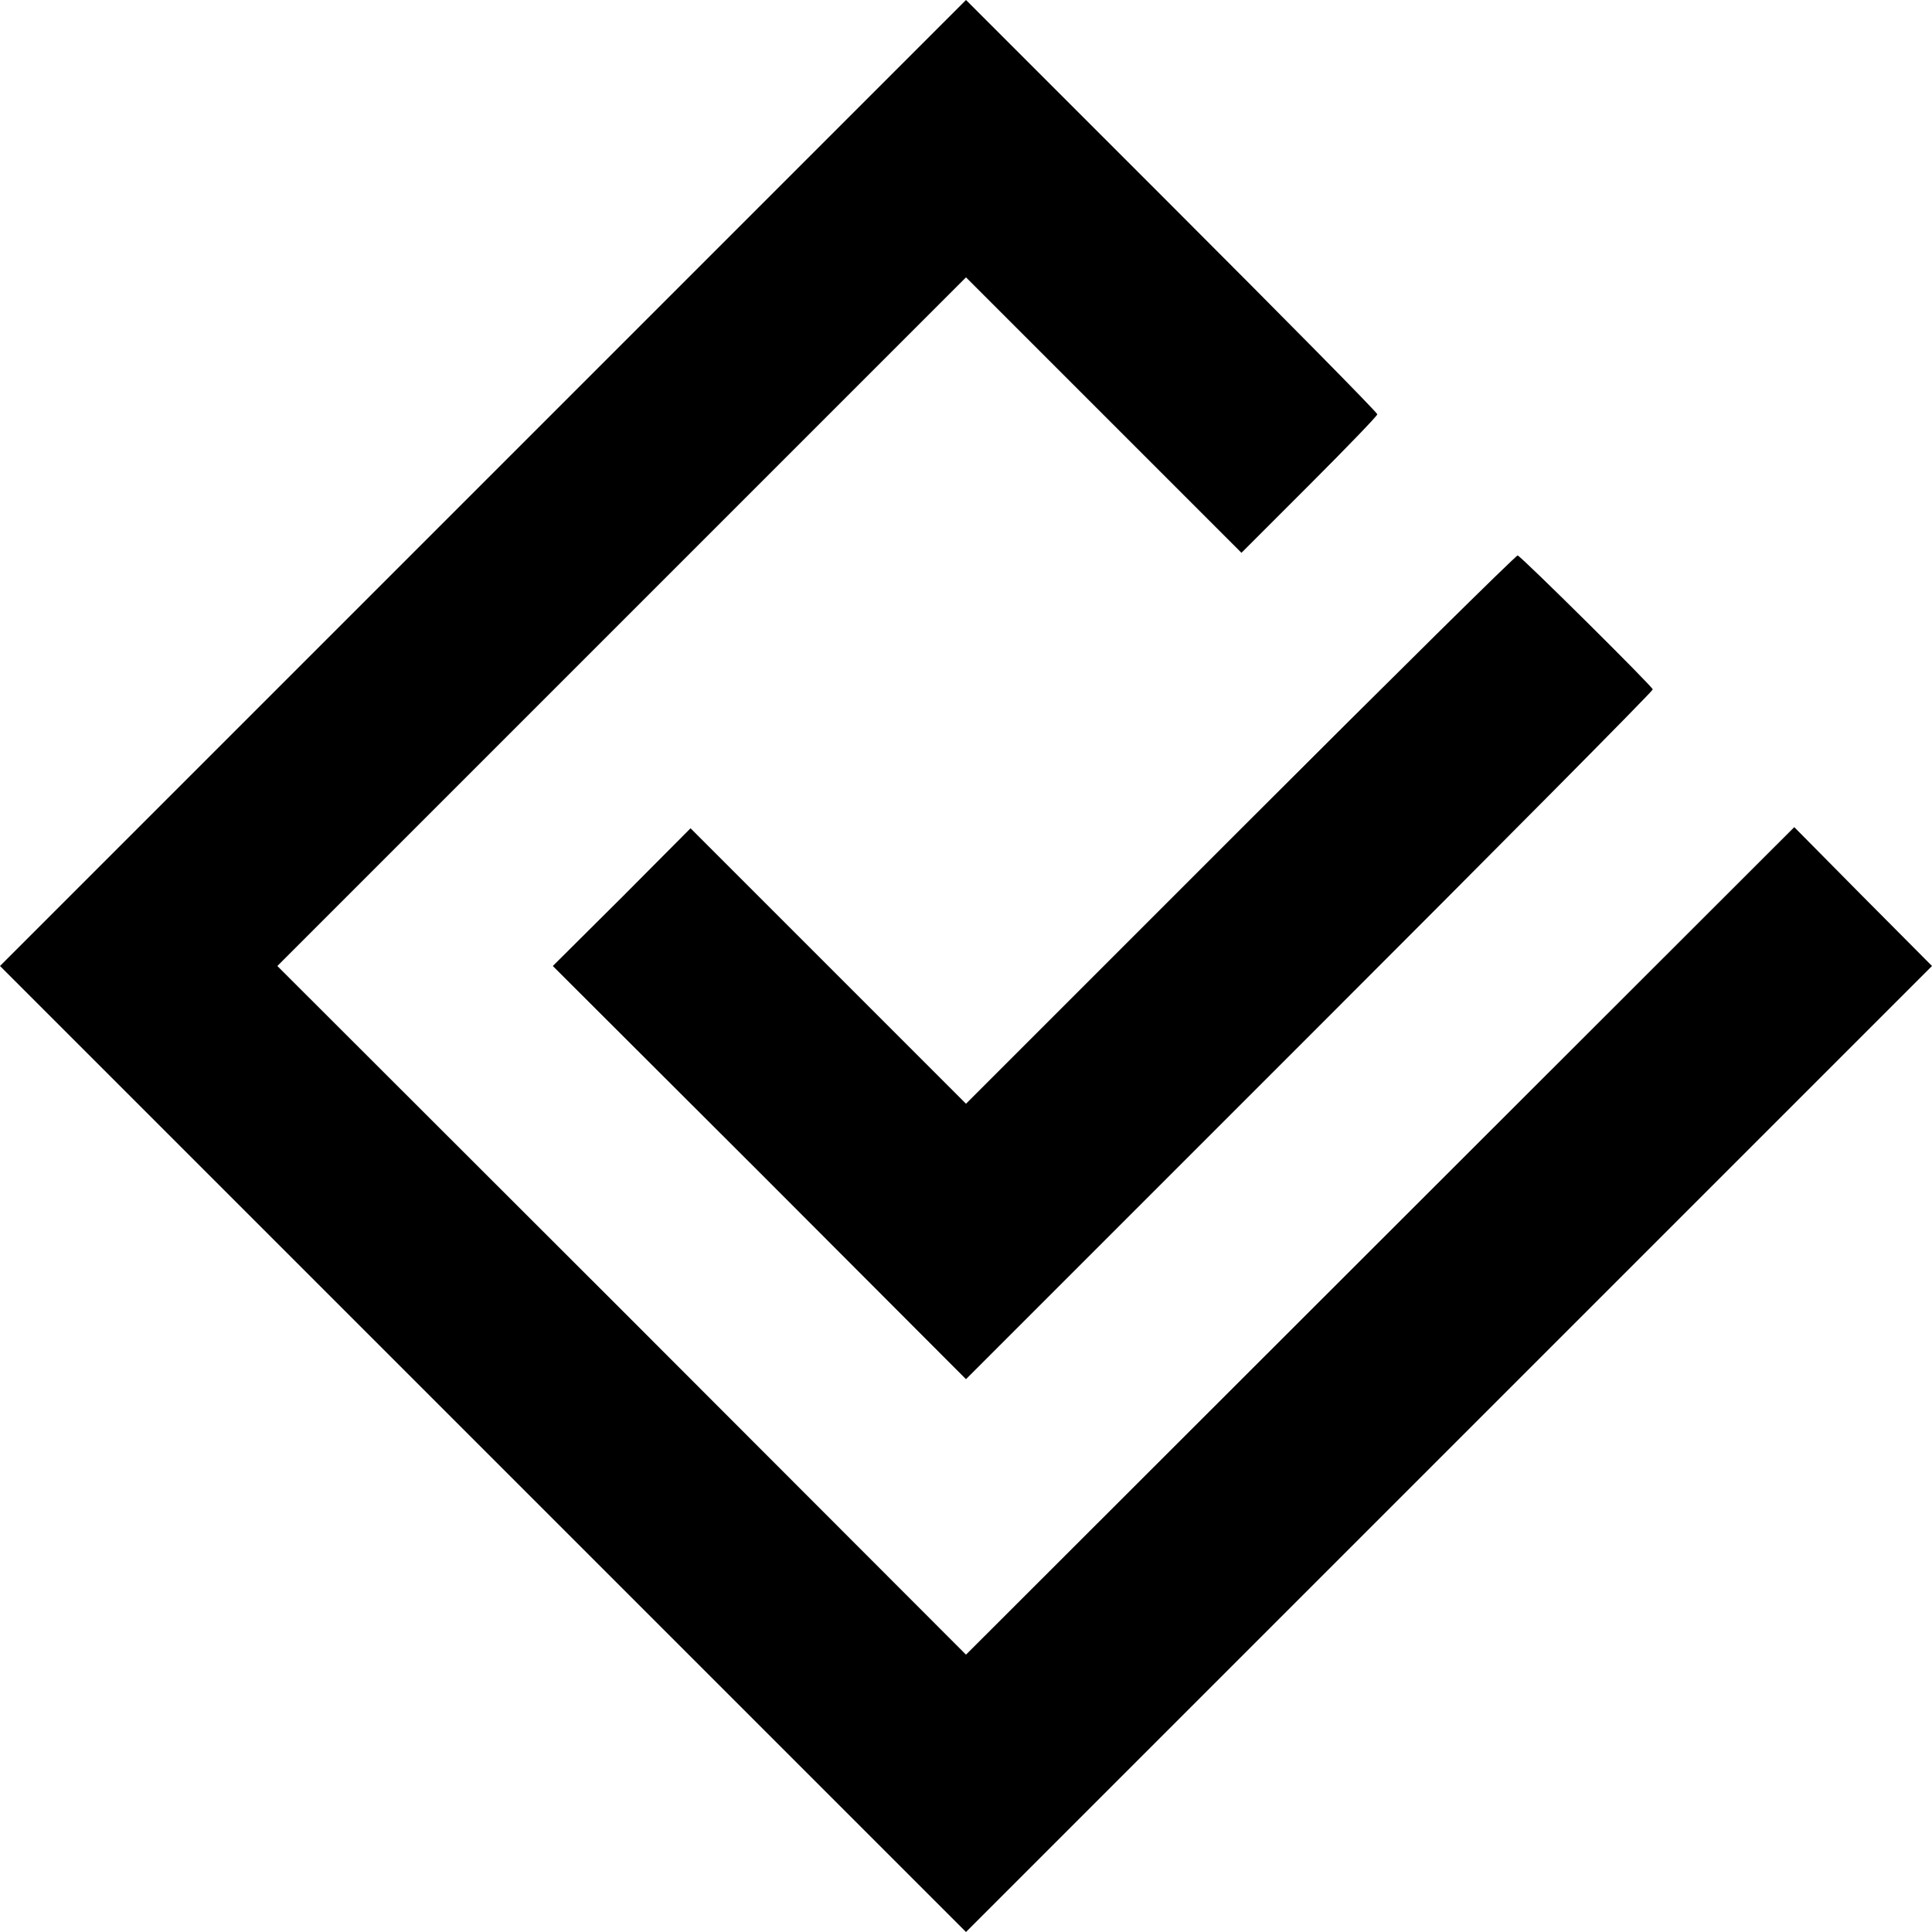
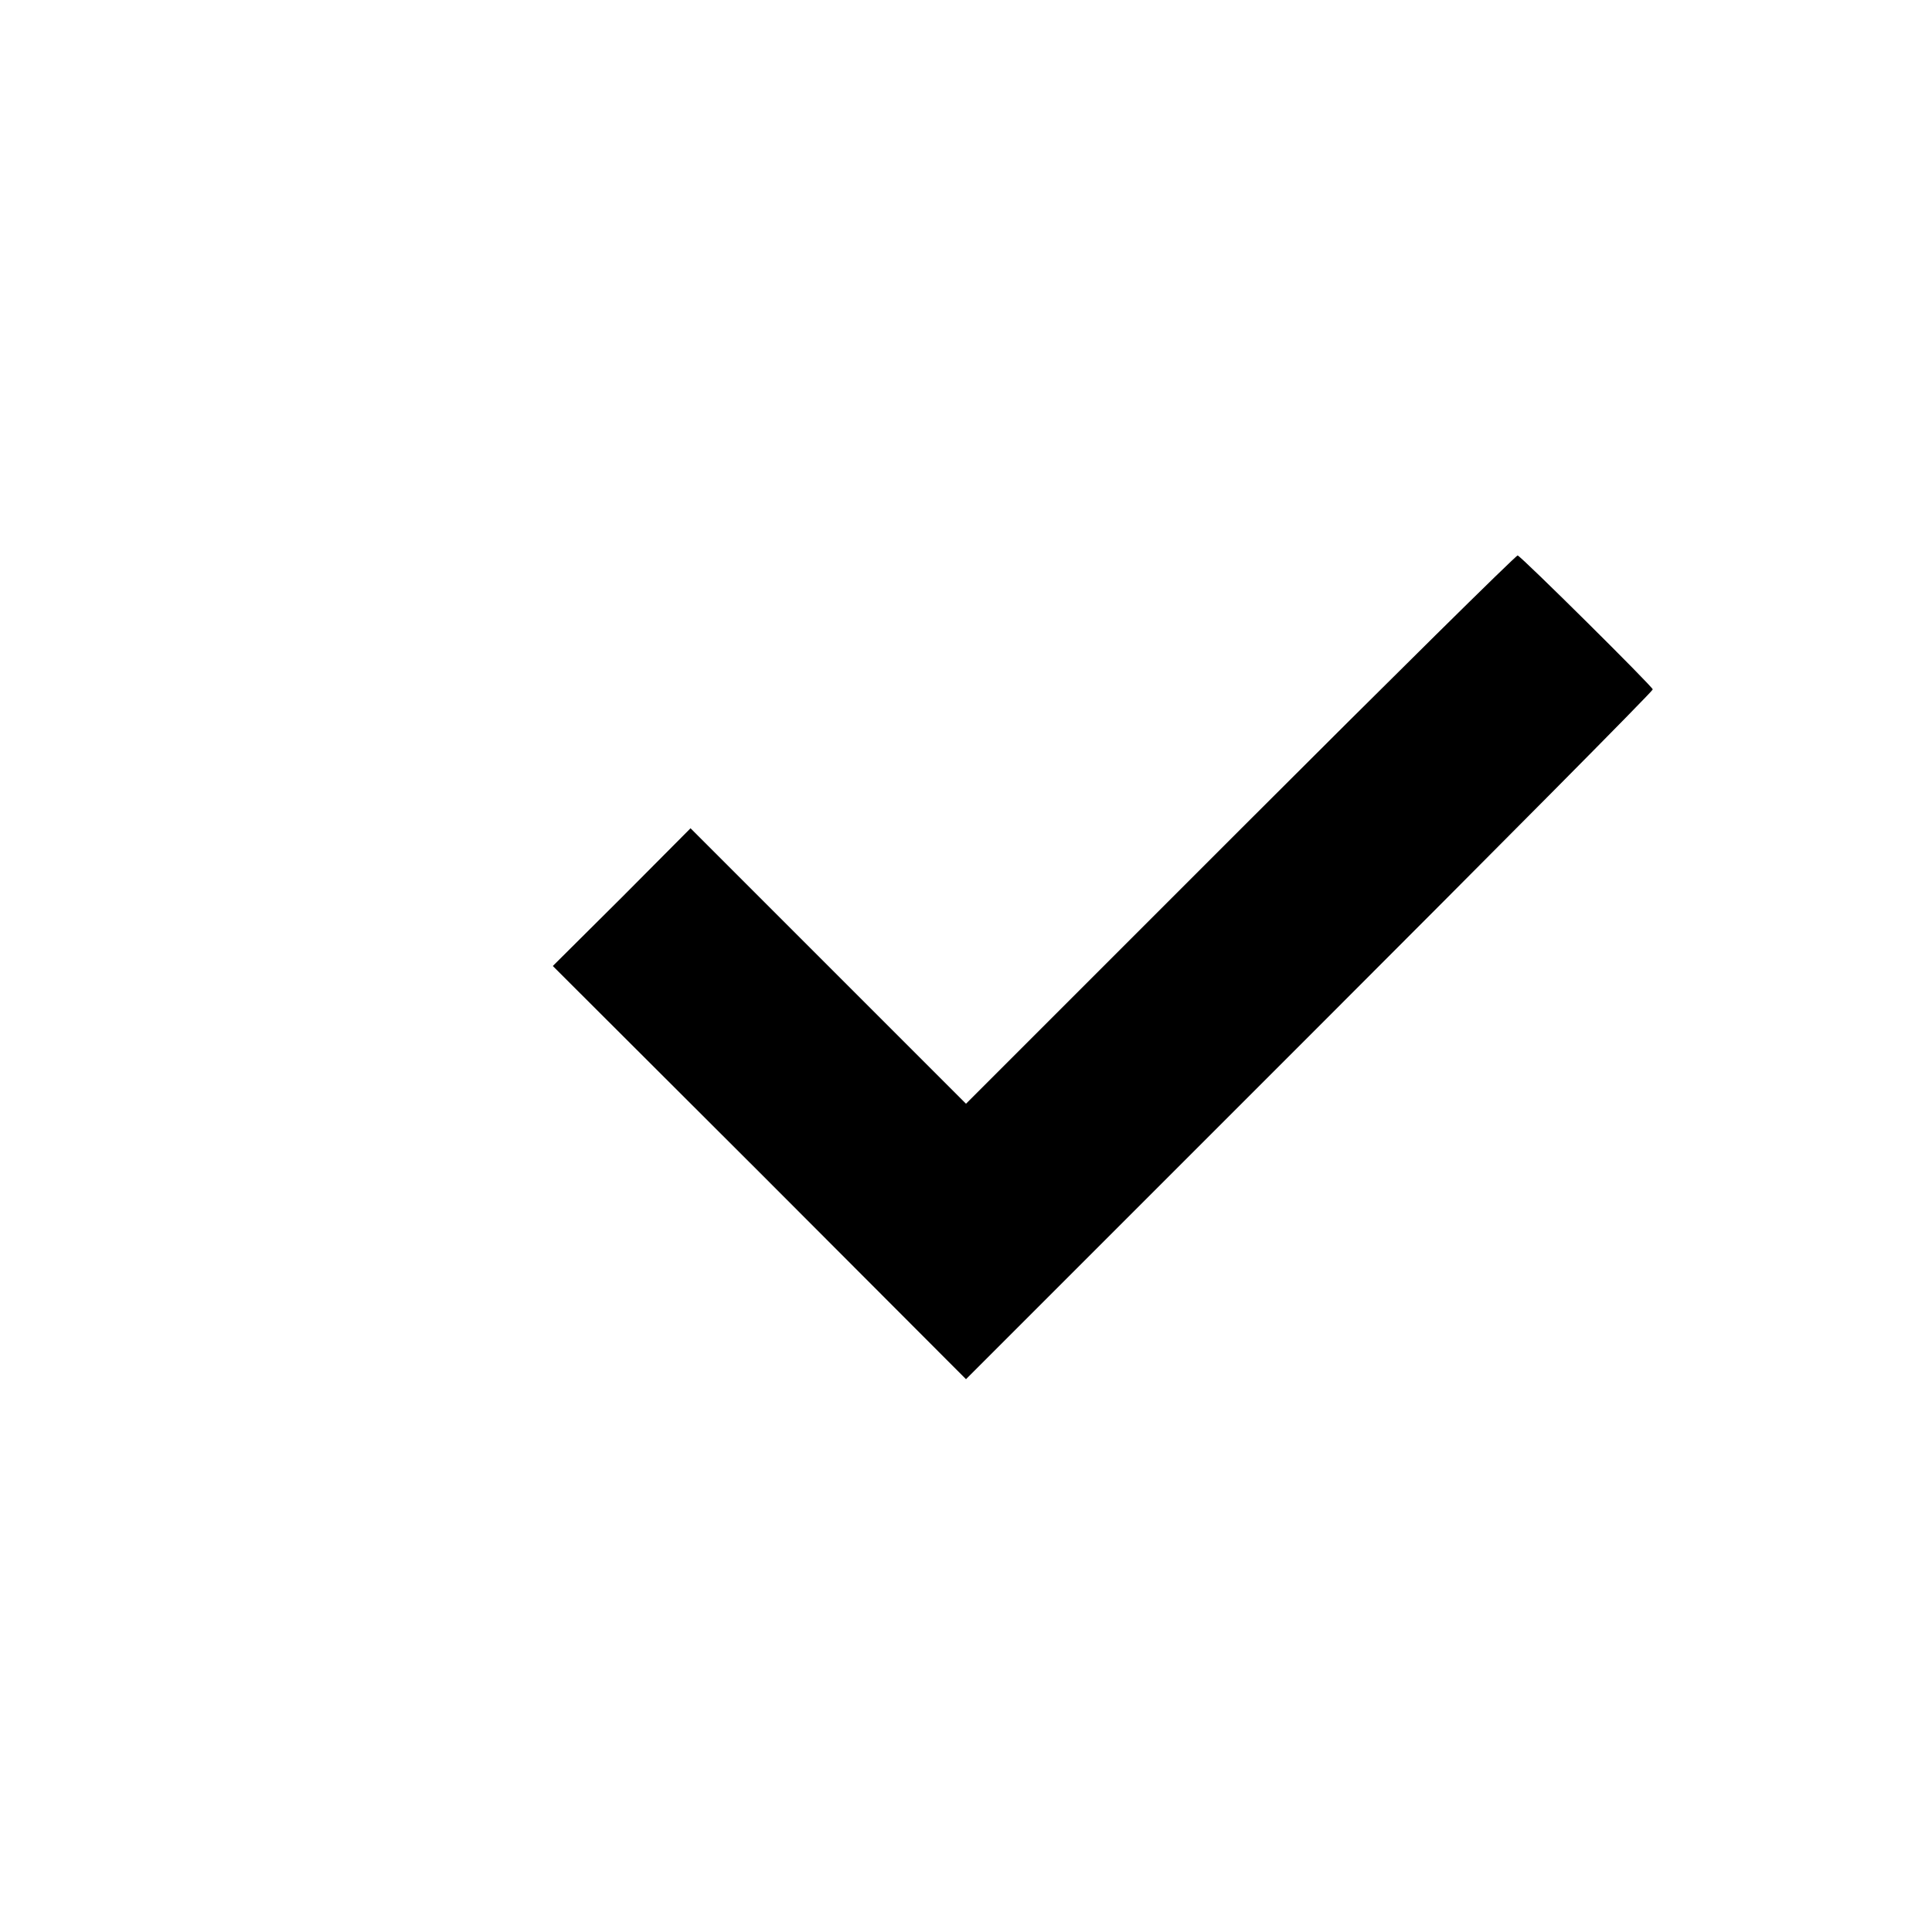
<svg xmlns="http://www.w3.org/2000/svg" version="1.0" width="512pt" height="512pt" viewBox="0 0 512 512" preserveAspectRatio="xMidYMid meet">
  <g transform="translate(0,512) scale(0.1,-0.1)" fill="#000000" stroke="none">
-     <path d="M1280 3840 l-1280 -1280 1280 -1280 1280 -1280 1280 1280 1280 1280 -183 184 -182 184 -1098 -1097 -1097 -1096 -912 913 -913 912 912 912 913 913 365 -365 365 -365 180 180 c99 99 180 183 180 187 0 5 -245 253 -545 553 l-545 545 -1280 -1280z" />
    <path d="M3288 2923 l-728 -728 -365 365 -365 365 -182 -183 -183 -182 548 -547 547 -548 910 910 c500 500 910 913 910 918 0 7 -346 350 -358 355 -4 1 -334 -325 -734 -725z" />
  </g>
</svg>